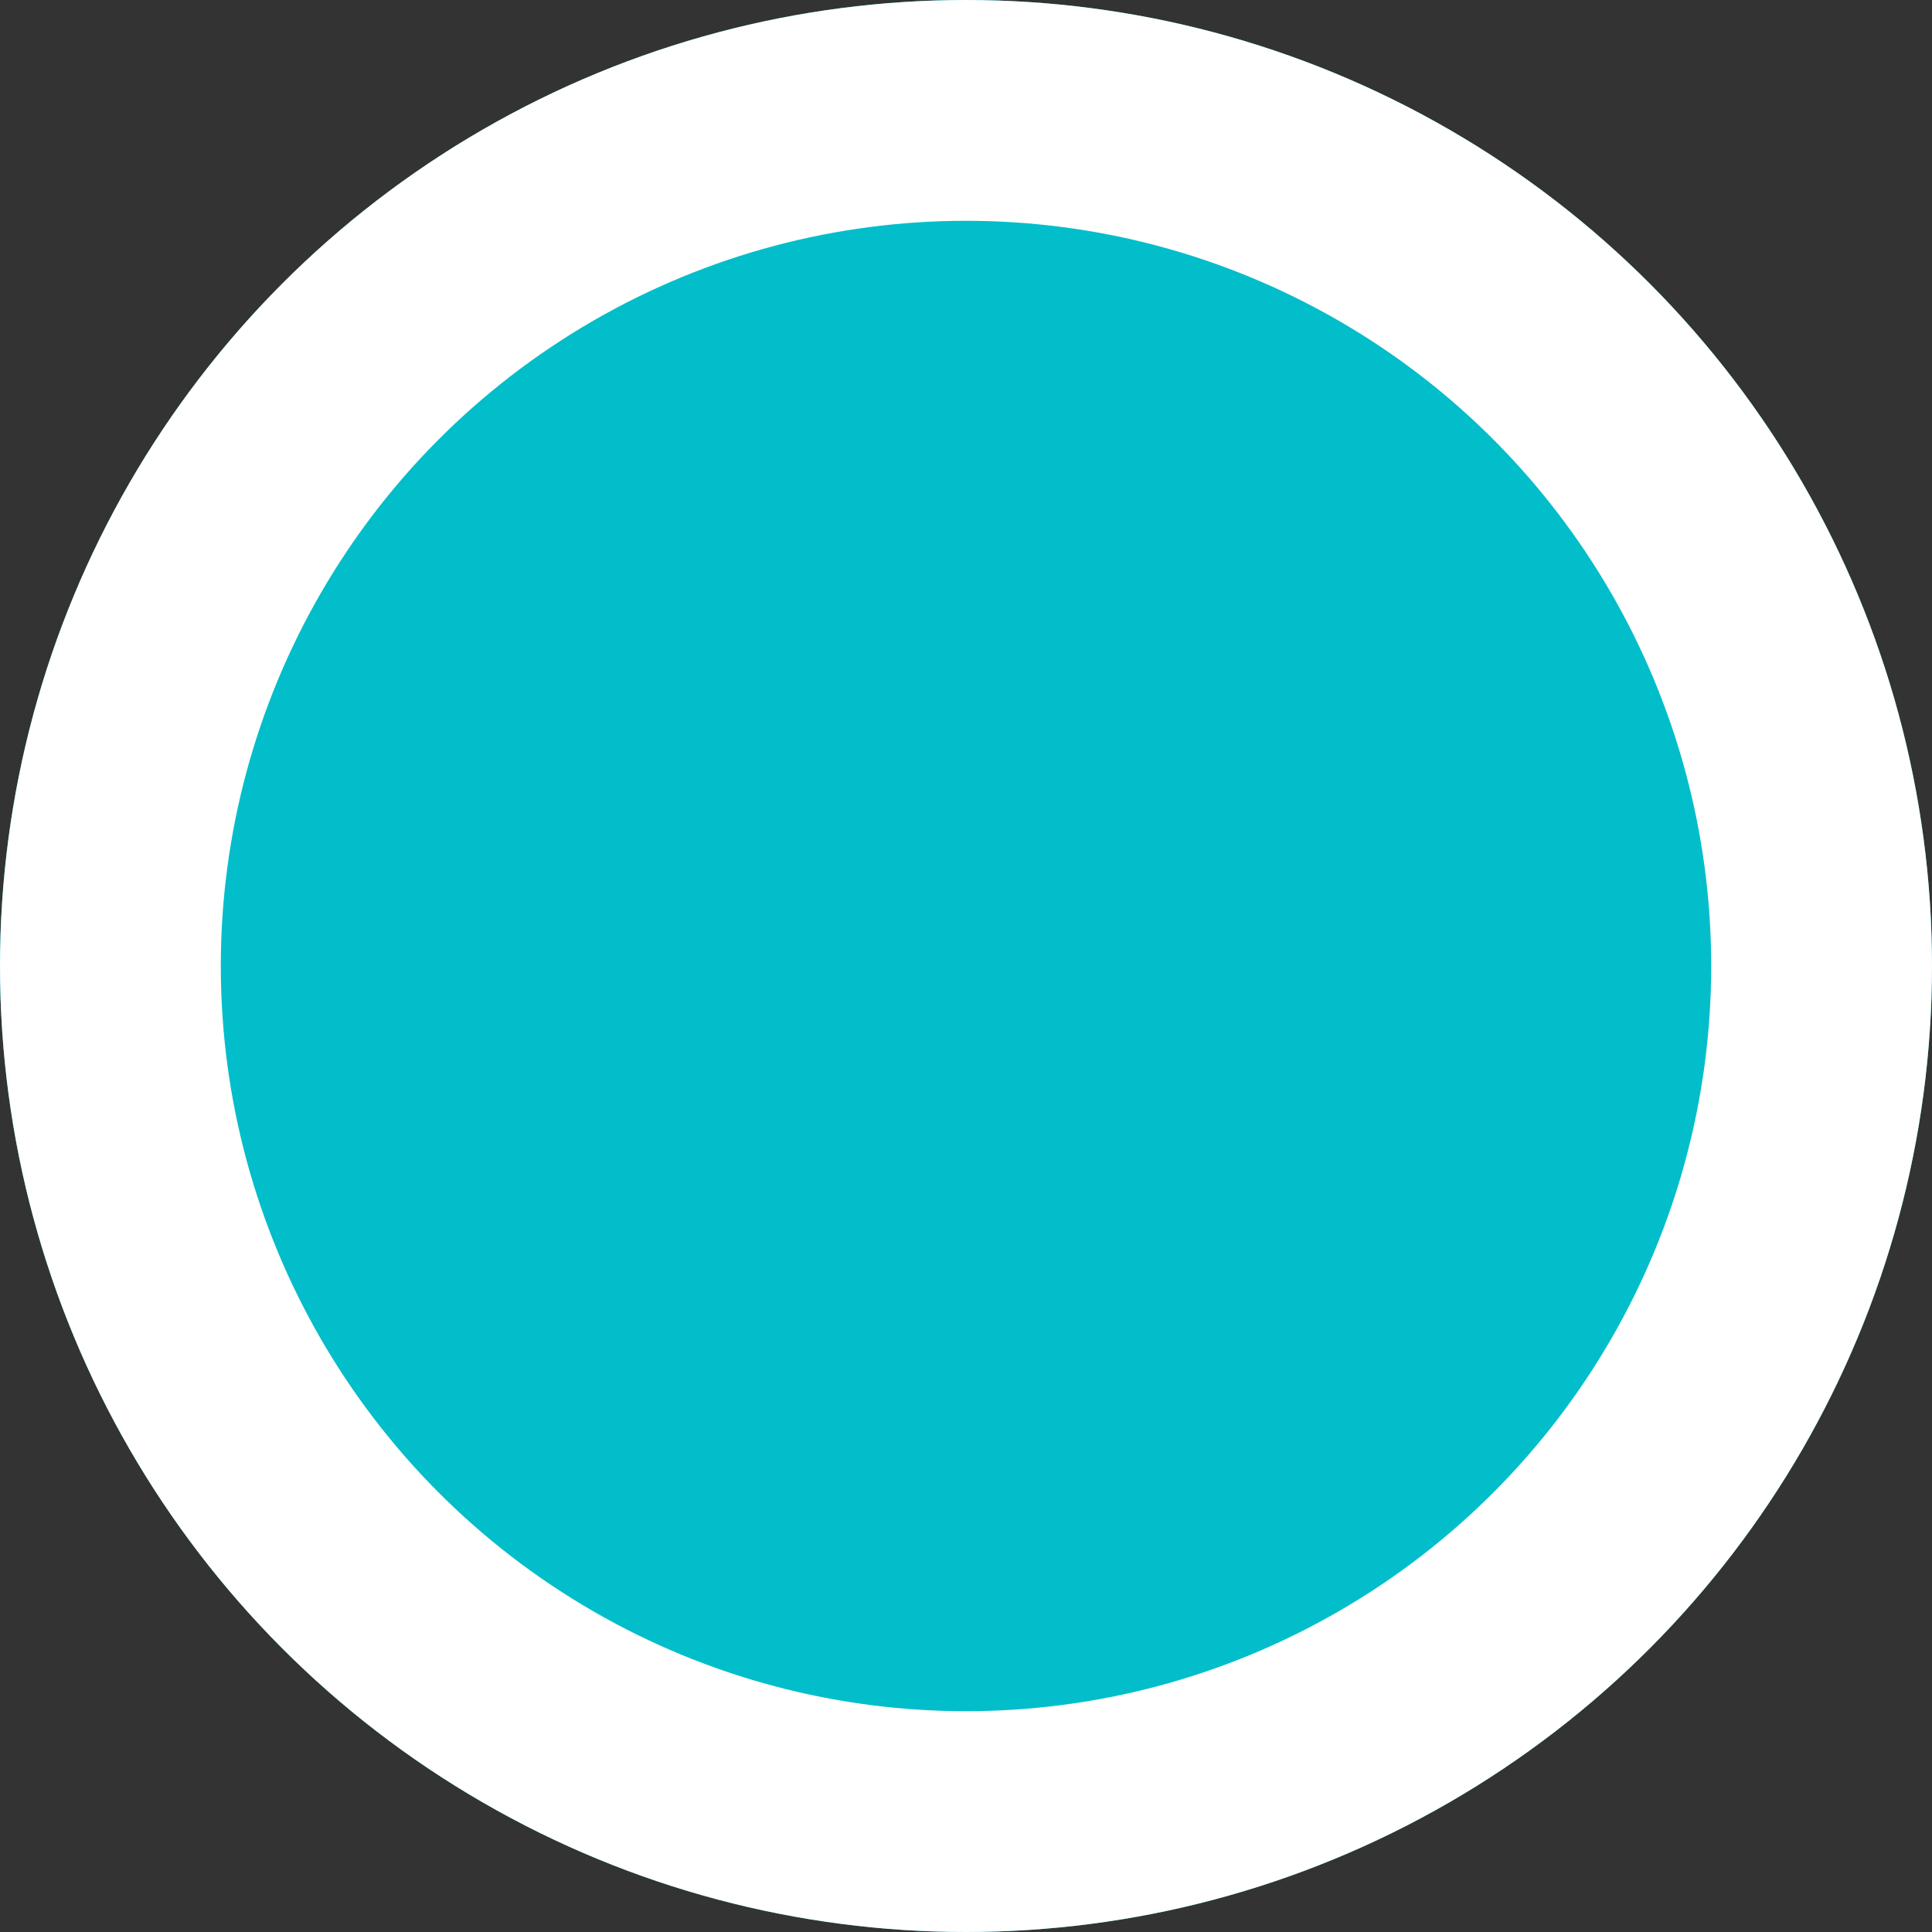
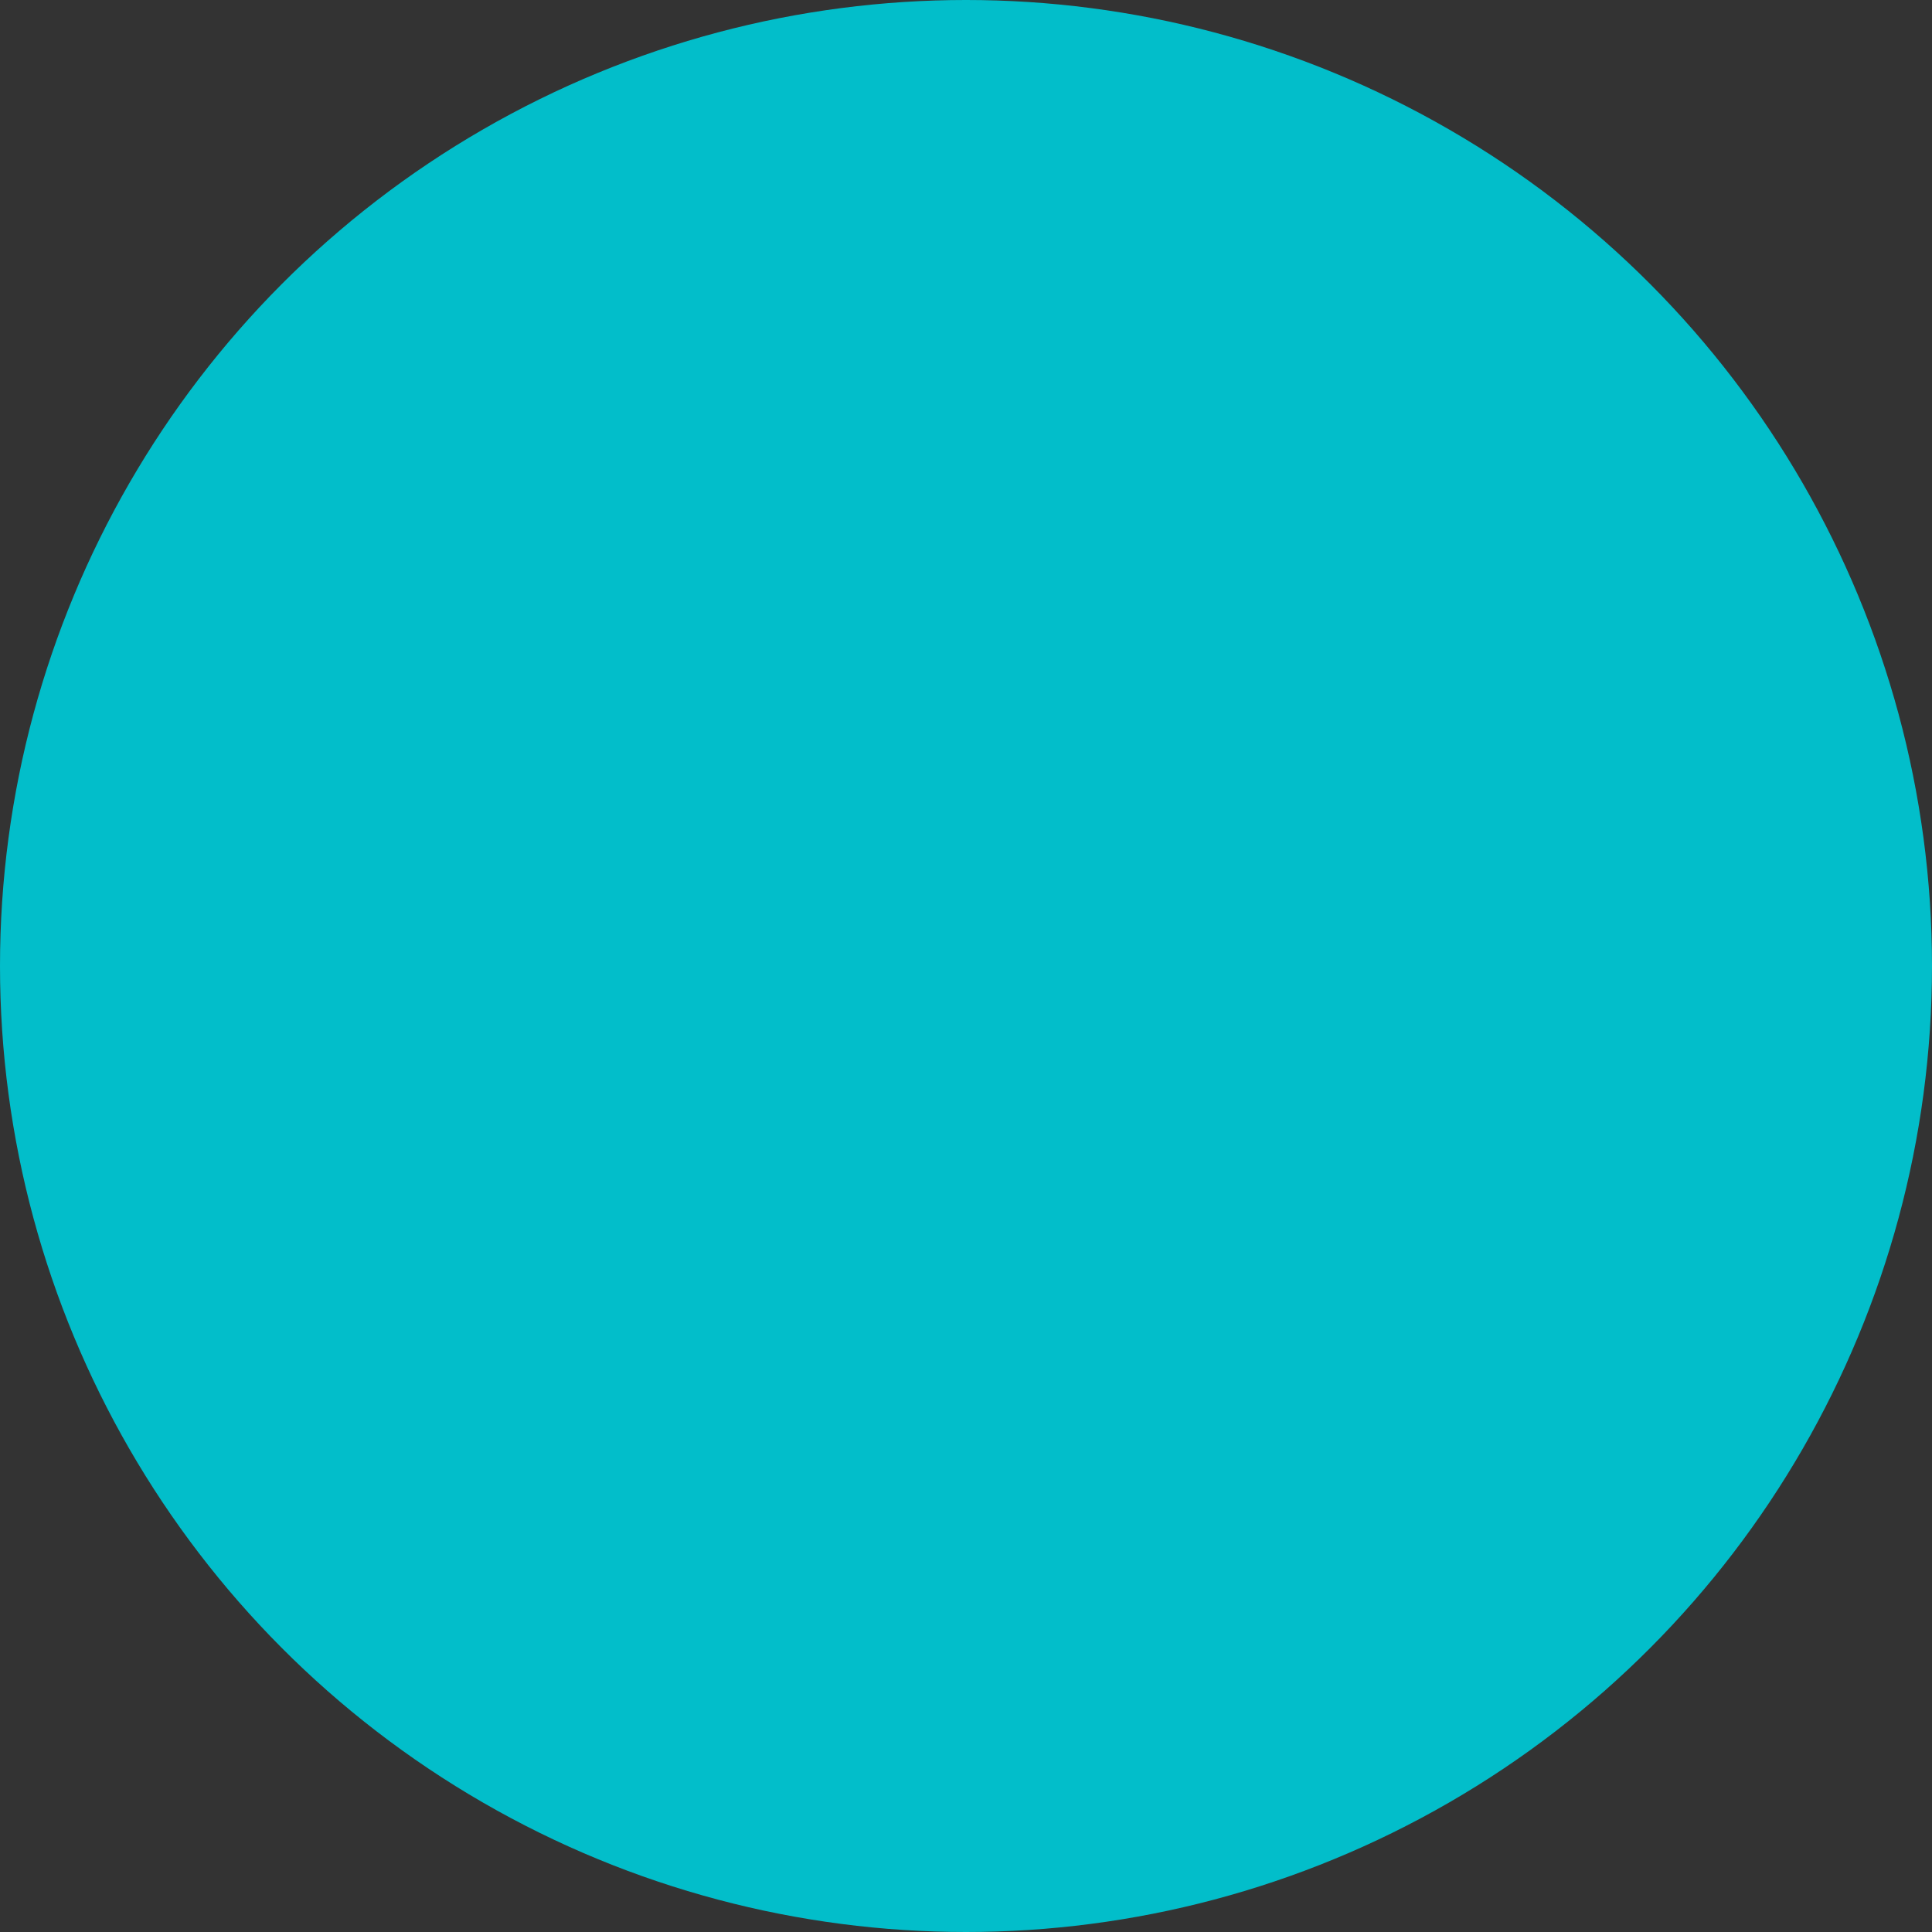
<svg xmlns="http://www.w3.org/2000/svg" id="grph-blue-timeline-dot" width="35" height="35" viewBox="0 0 35 35">
  <rect x="0" y="0" width="35" height="35" fill="#333333" stroke="none" />
  <g id="grph-blue-timeline-dot-2" data-name="grph-blue-timeline-dot" fill="#02beca" stroke="#fff" stroke-width="4">
    <circle cx="17.5" cy="17.5" r="17.5" stroke="none" />
-     <circle cx="17.5" cy="17.5" r="15.5" fill="none" />
  </g>
</svg>